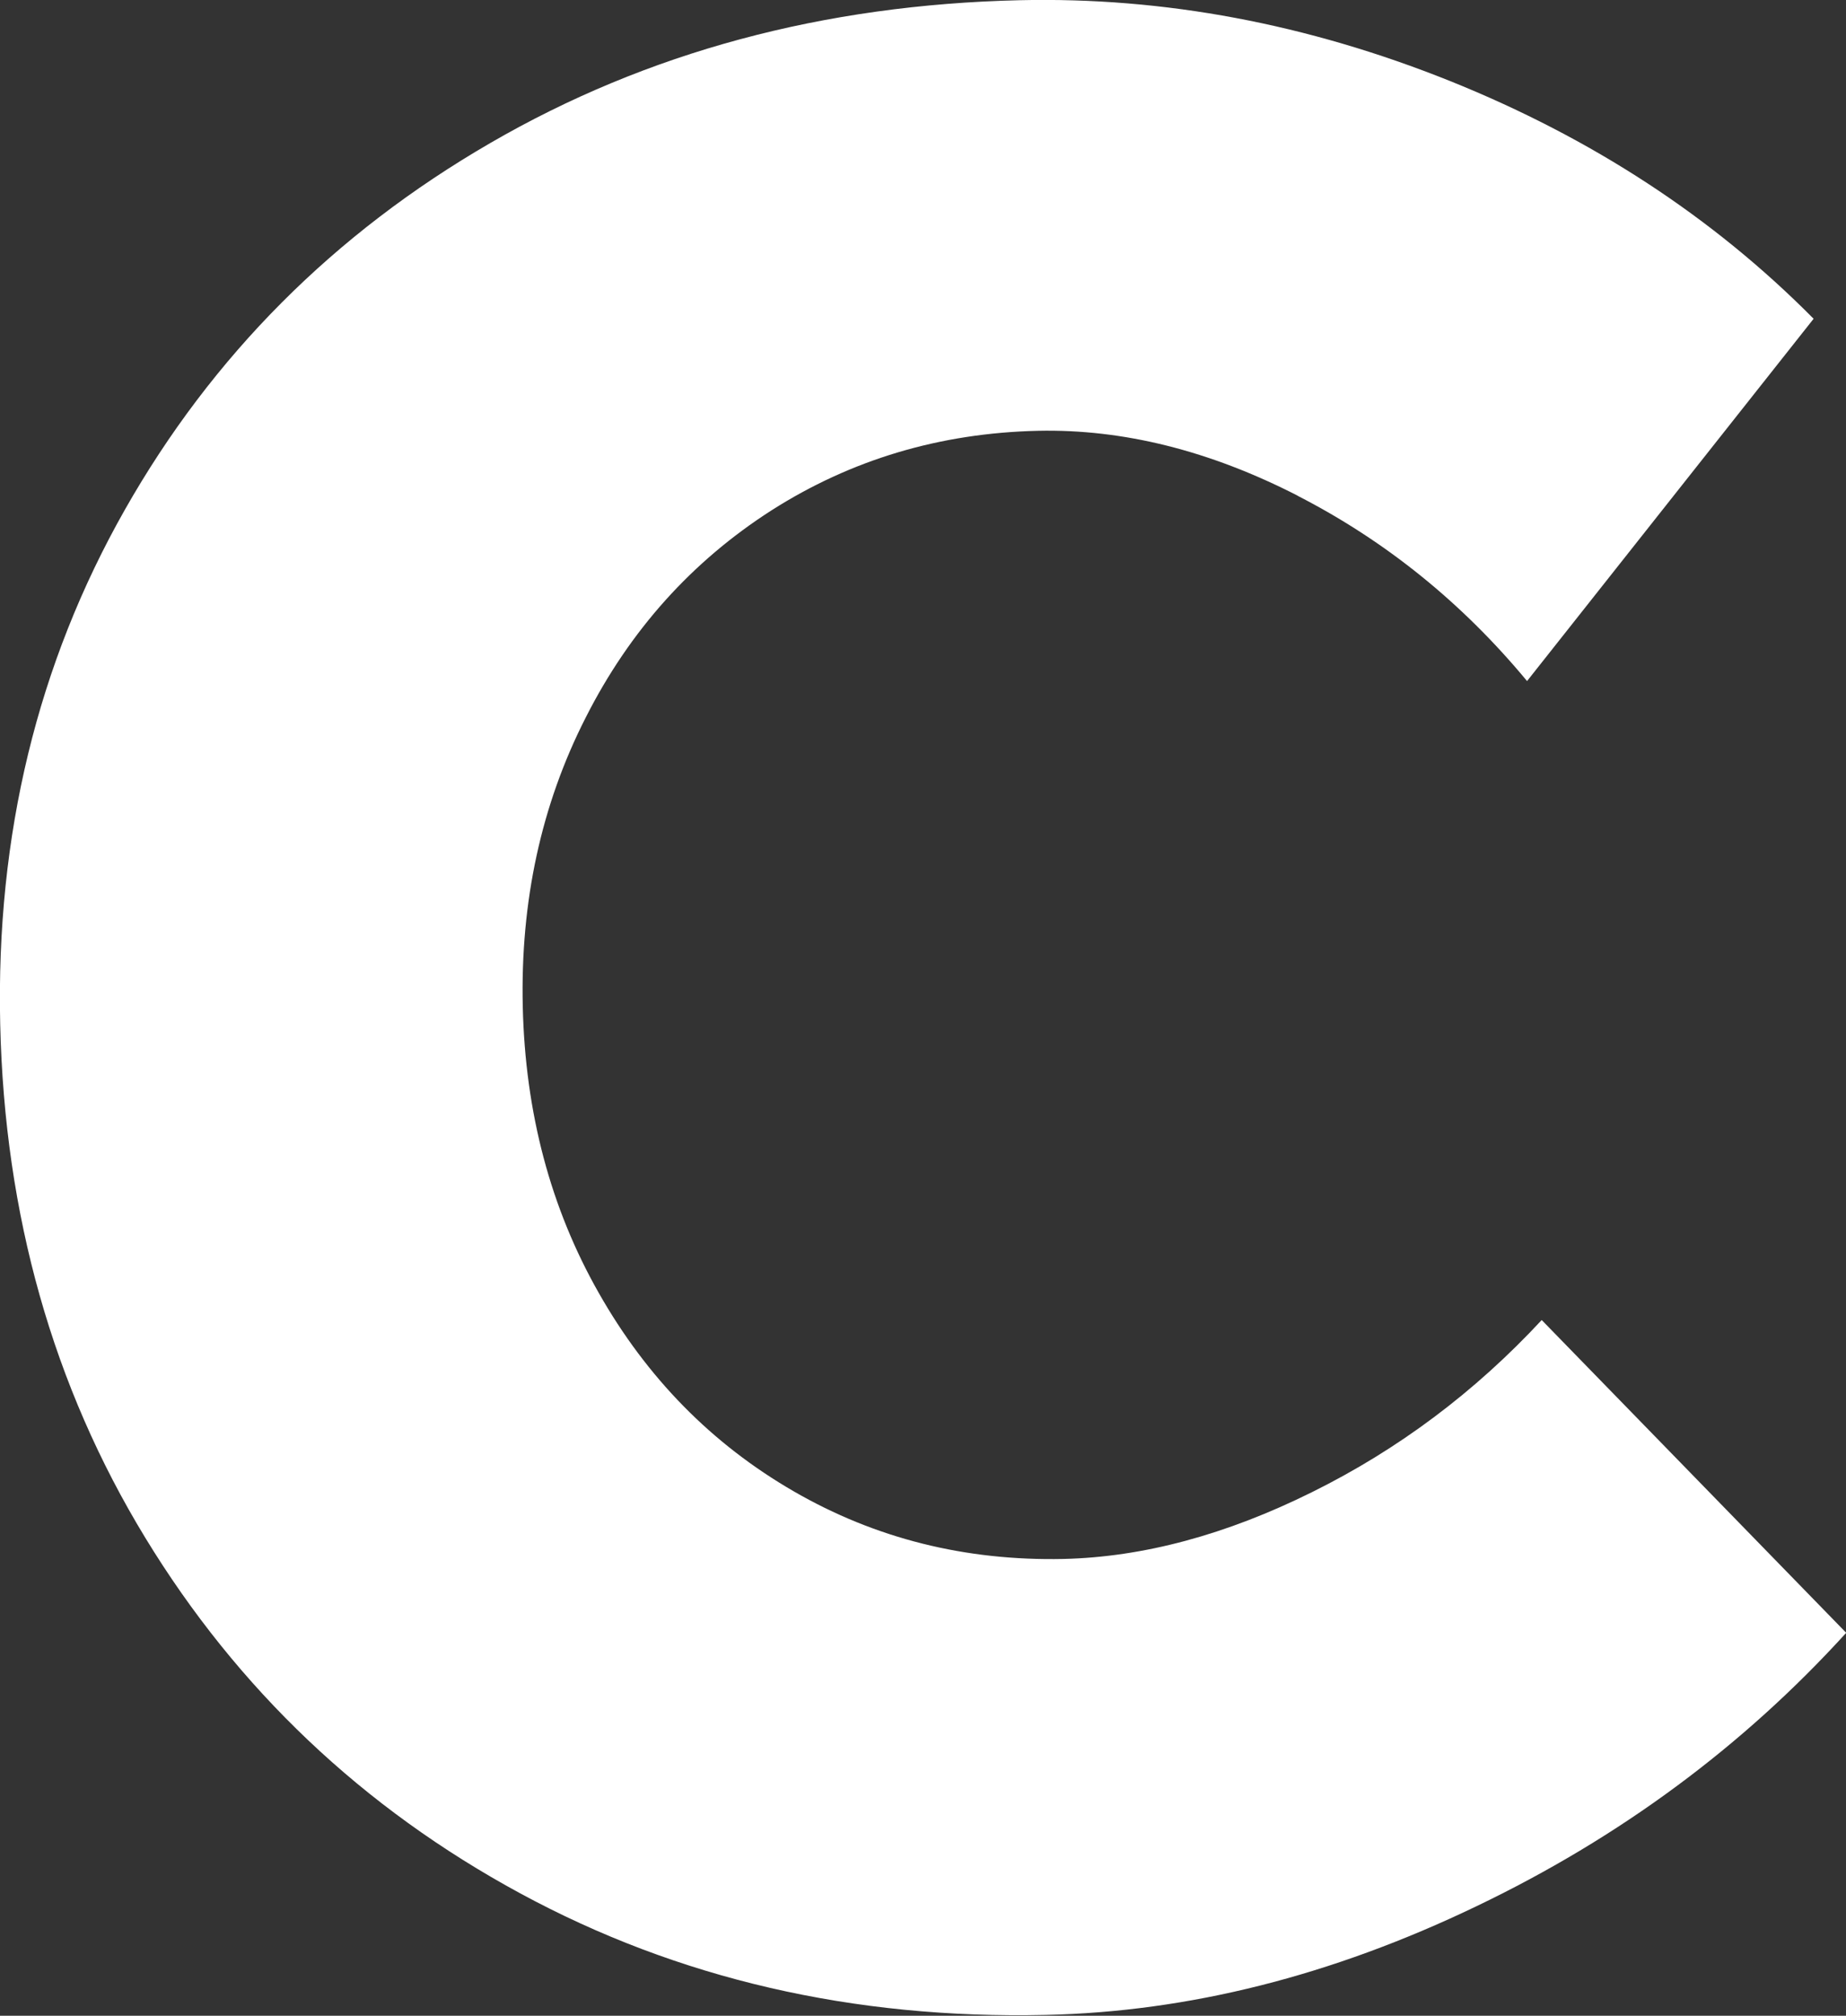
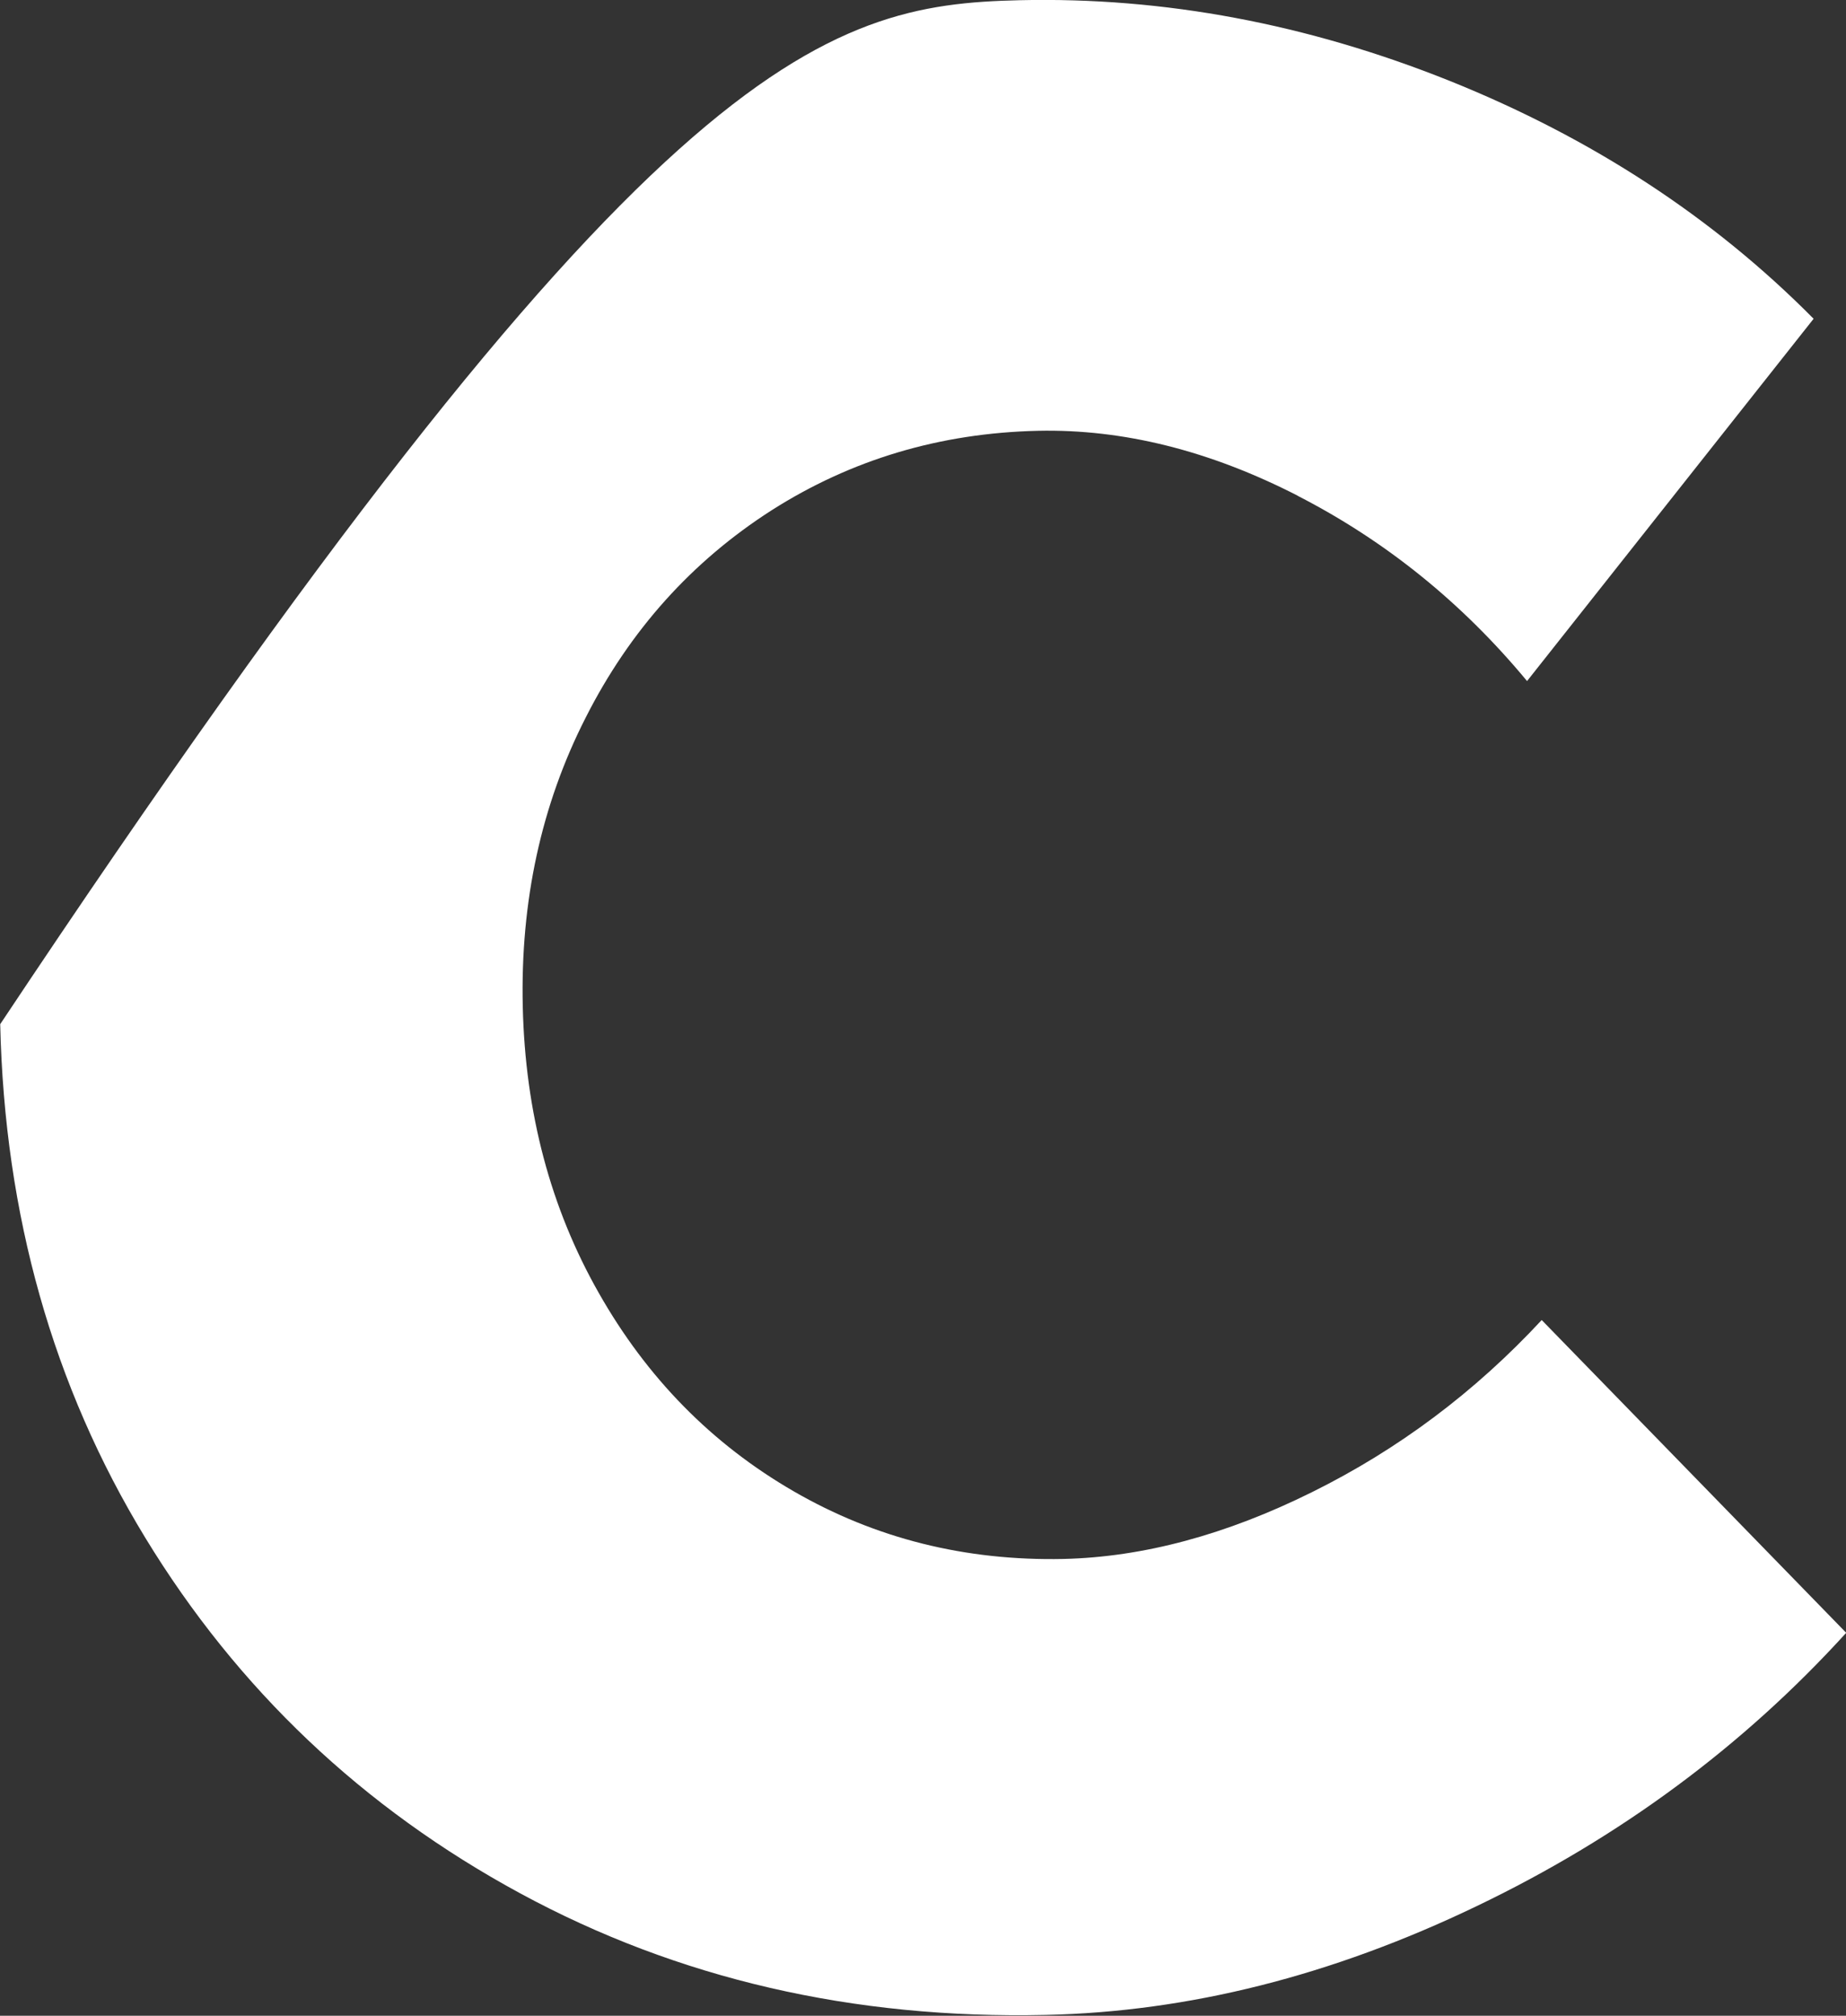
<svg xmlns="http://www.w3.org/2000/svg" viewBox="0 0 89.48 97.7">
  <rect x="0" y="0" width="89.48" height="97.7" fill="#333333" stroke="none" />
-   <path d="M62.91 24.03c-4.27-2.19-8.47-3.24-12.6-3.15-4.76.11-9.06 1.4-12.92 3.86-3.85 2.47-6.86 5.81-9 10.04-2.15 4.22-3.17 8.9-3.05 14.02.12 5.12 1.34 9.74 3.68 13.86 2.34 4.13 5.49 7.33 9.45 9.62 3.96 2.29 8.32 3.38 13.08 3.28 3.86-.09 7.88-1.17 12.05-3.24 4.18-2.07 7.89-4.85 11.13-8.34l14.76 15.16c-5 5.5-10.98 9.93-17.96 13.27-6.98 3.35-13.92 5.1-20.84 5.25-9.34.21-17.83-1.75-25.47-5.89-7.64-4.14-13.7-9.89-18.18-17.24C2.57 67.19.22 58.89.01 49.64c-.21-9.16 1.81-17.47 6.04-24.93 4.23-7.46 10.14-13.39 17.72-17.78C31.36 2.53 39.91.23 49.43.01c7-.16 13.95 1.15 20.84 3.91 6.89 2.77 12.77 6.61 17.64 11.53L74.02 33.01c-3.14-3.79-6.85-6.79-11.12-8.98Z" style="fill:#fff" />
+   <path d="M62.91 24.03c-4.27-2.19-8.47-3.24-12.6-3.15-4.76.11-9.06 1.4-12.92 3.86-3.85 2.47-6.86 5.81-9 10.04-2.15 4.22-3.17 8.9-3.05 14.02.12 5.12 1.34 9.74 3.68 13.86 2.34 4.13 5.49 7.33 9.45 9.62 3.96 2.29 8.32 3.38 13.08 3.28 3.86-.09 7.88-1.17 12.05-3.24 4.18-2.07 7.89-4.85 11.13-8.34l14.76 15.16c-5 5.5-10.98 9.93-17.96 13.27-6.98 3.35-13.92 5.1-20.84 5.25-9.34.21-17.83-1.75-25.47-5.89-7.64-4.14-13.7-9.89-18.18-17.24C2.57 67.19.22 58.89.01 49.64C31.36 2.53 39.91.23 49.43.01c7-.16 13.95 1.15 20.84 3.91 6.89 2.77 12.77 6.61 17.64 11.53L74.02 33.01c-3.14-3.79-6.85-6.79-11.12-8.98Z" style="fill:#fff" />
</svg>